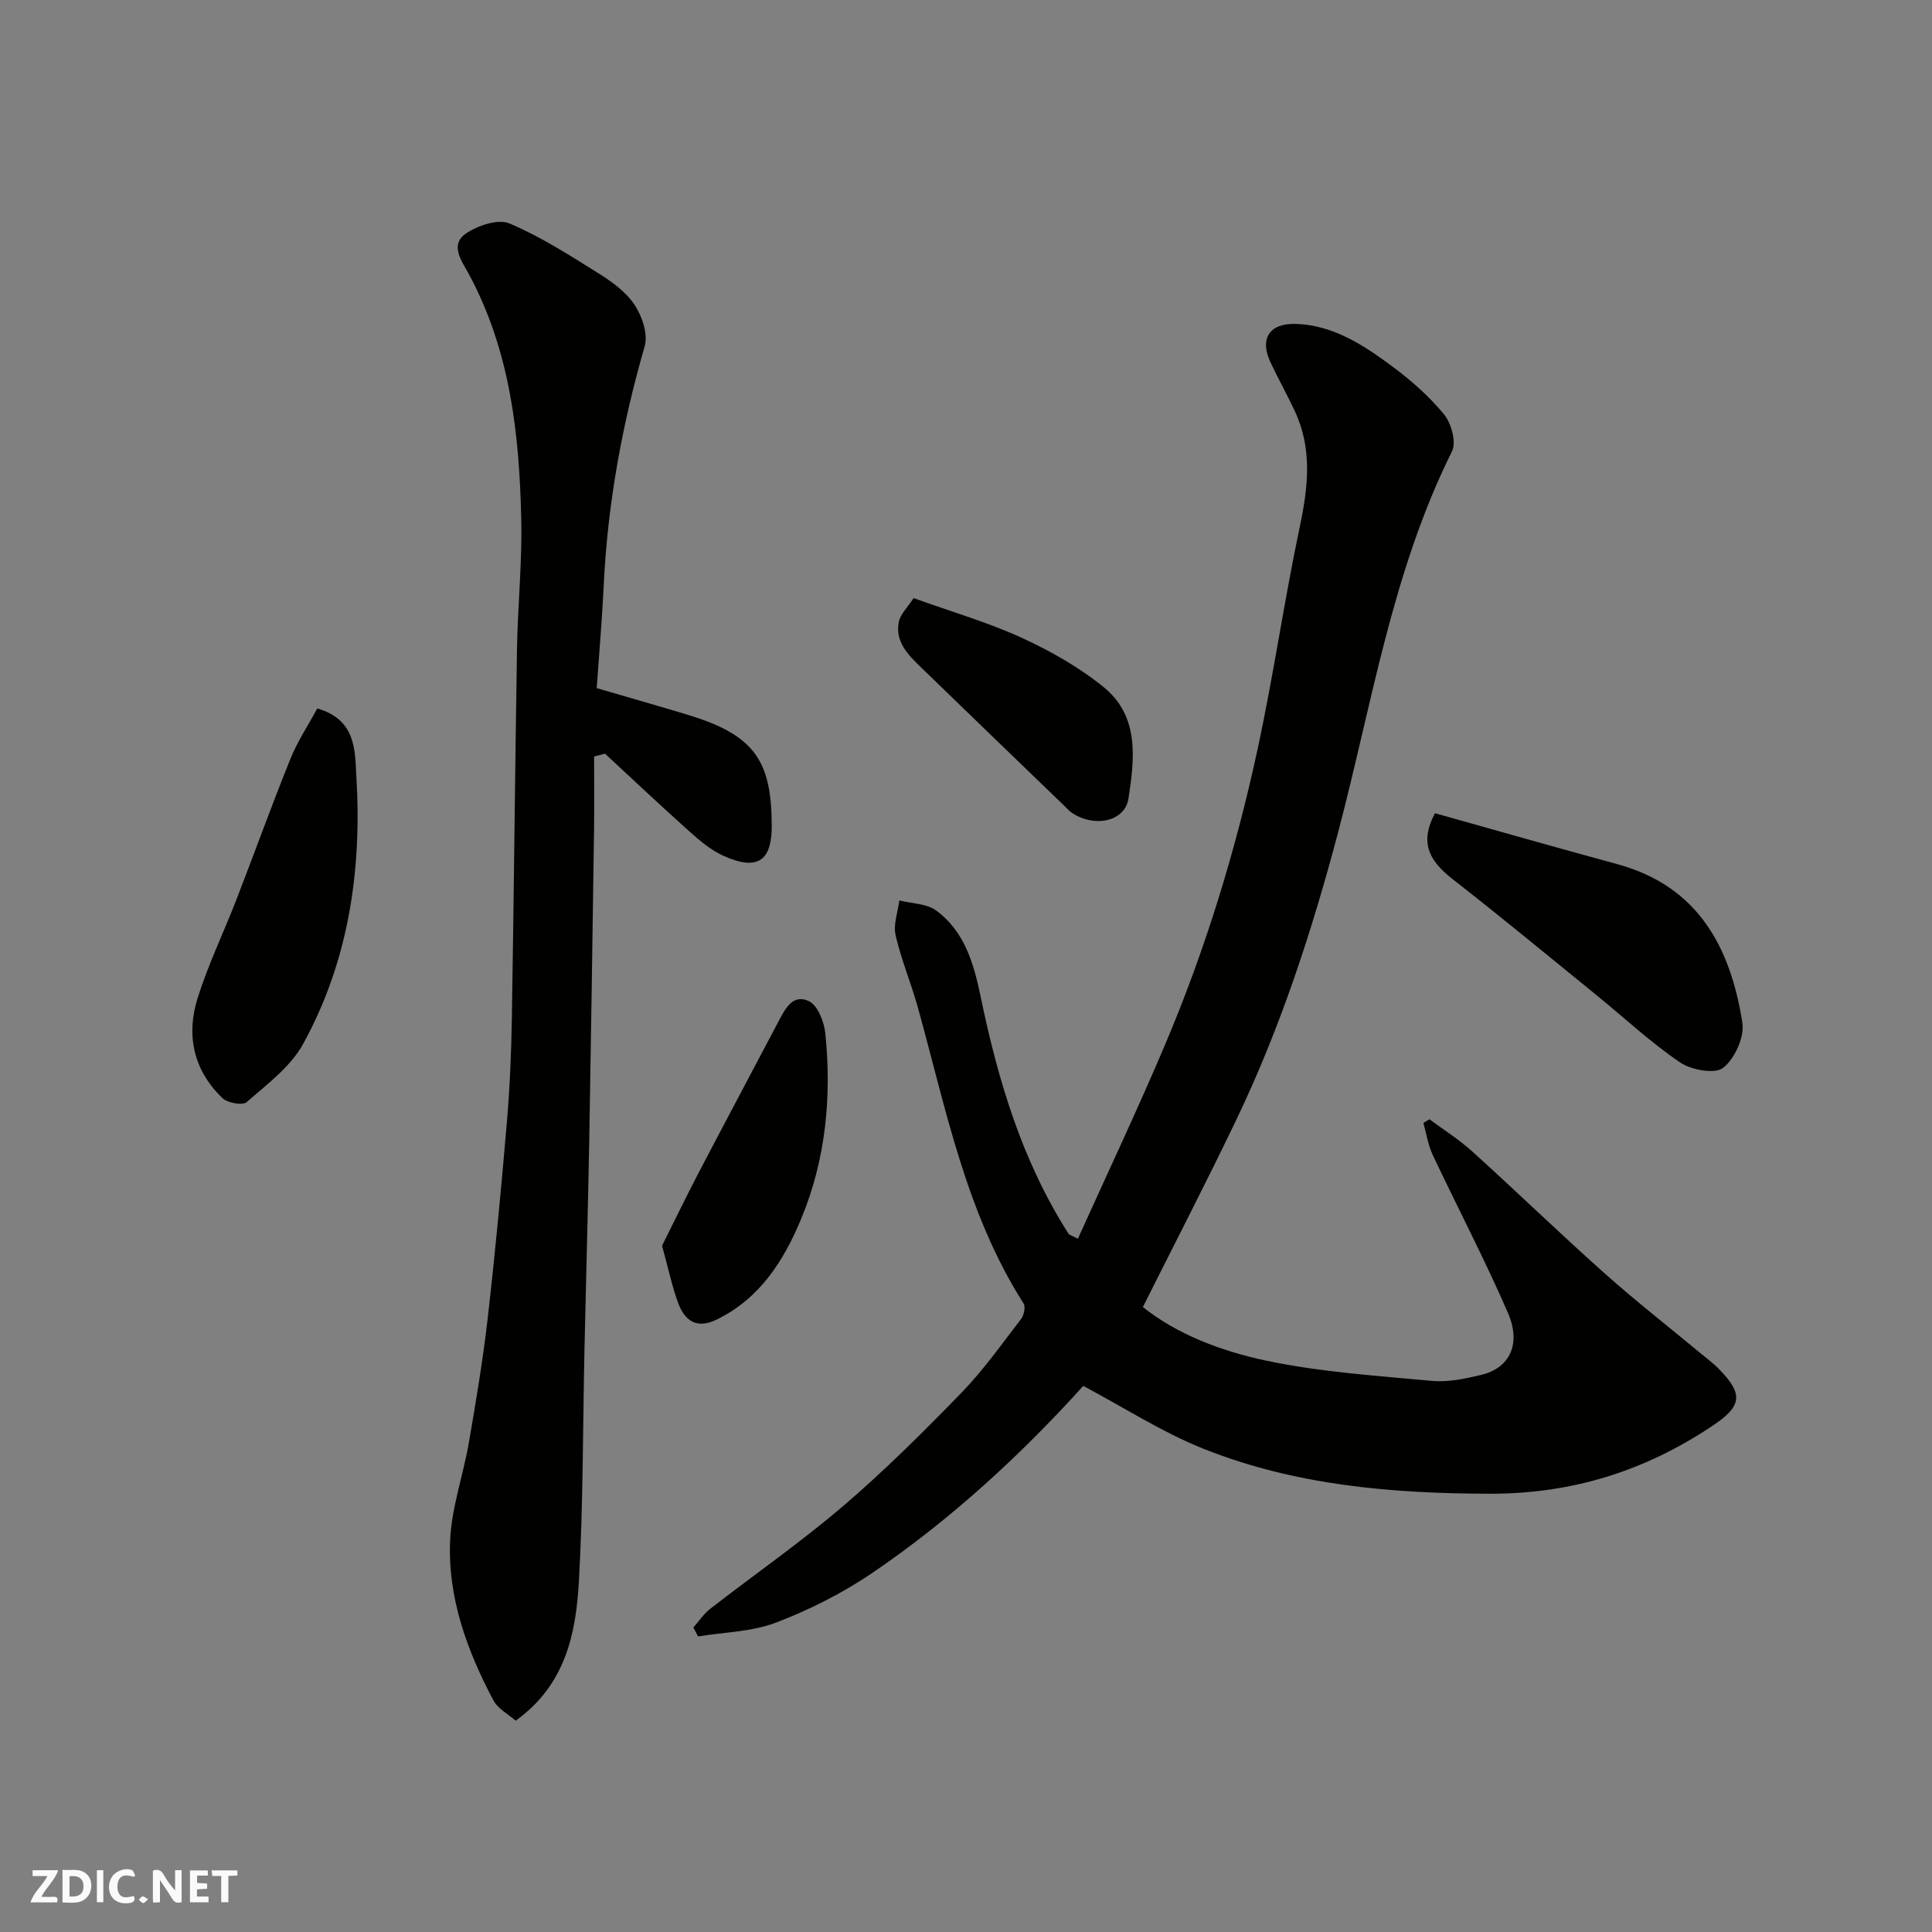
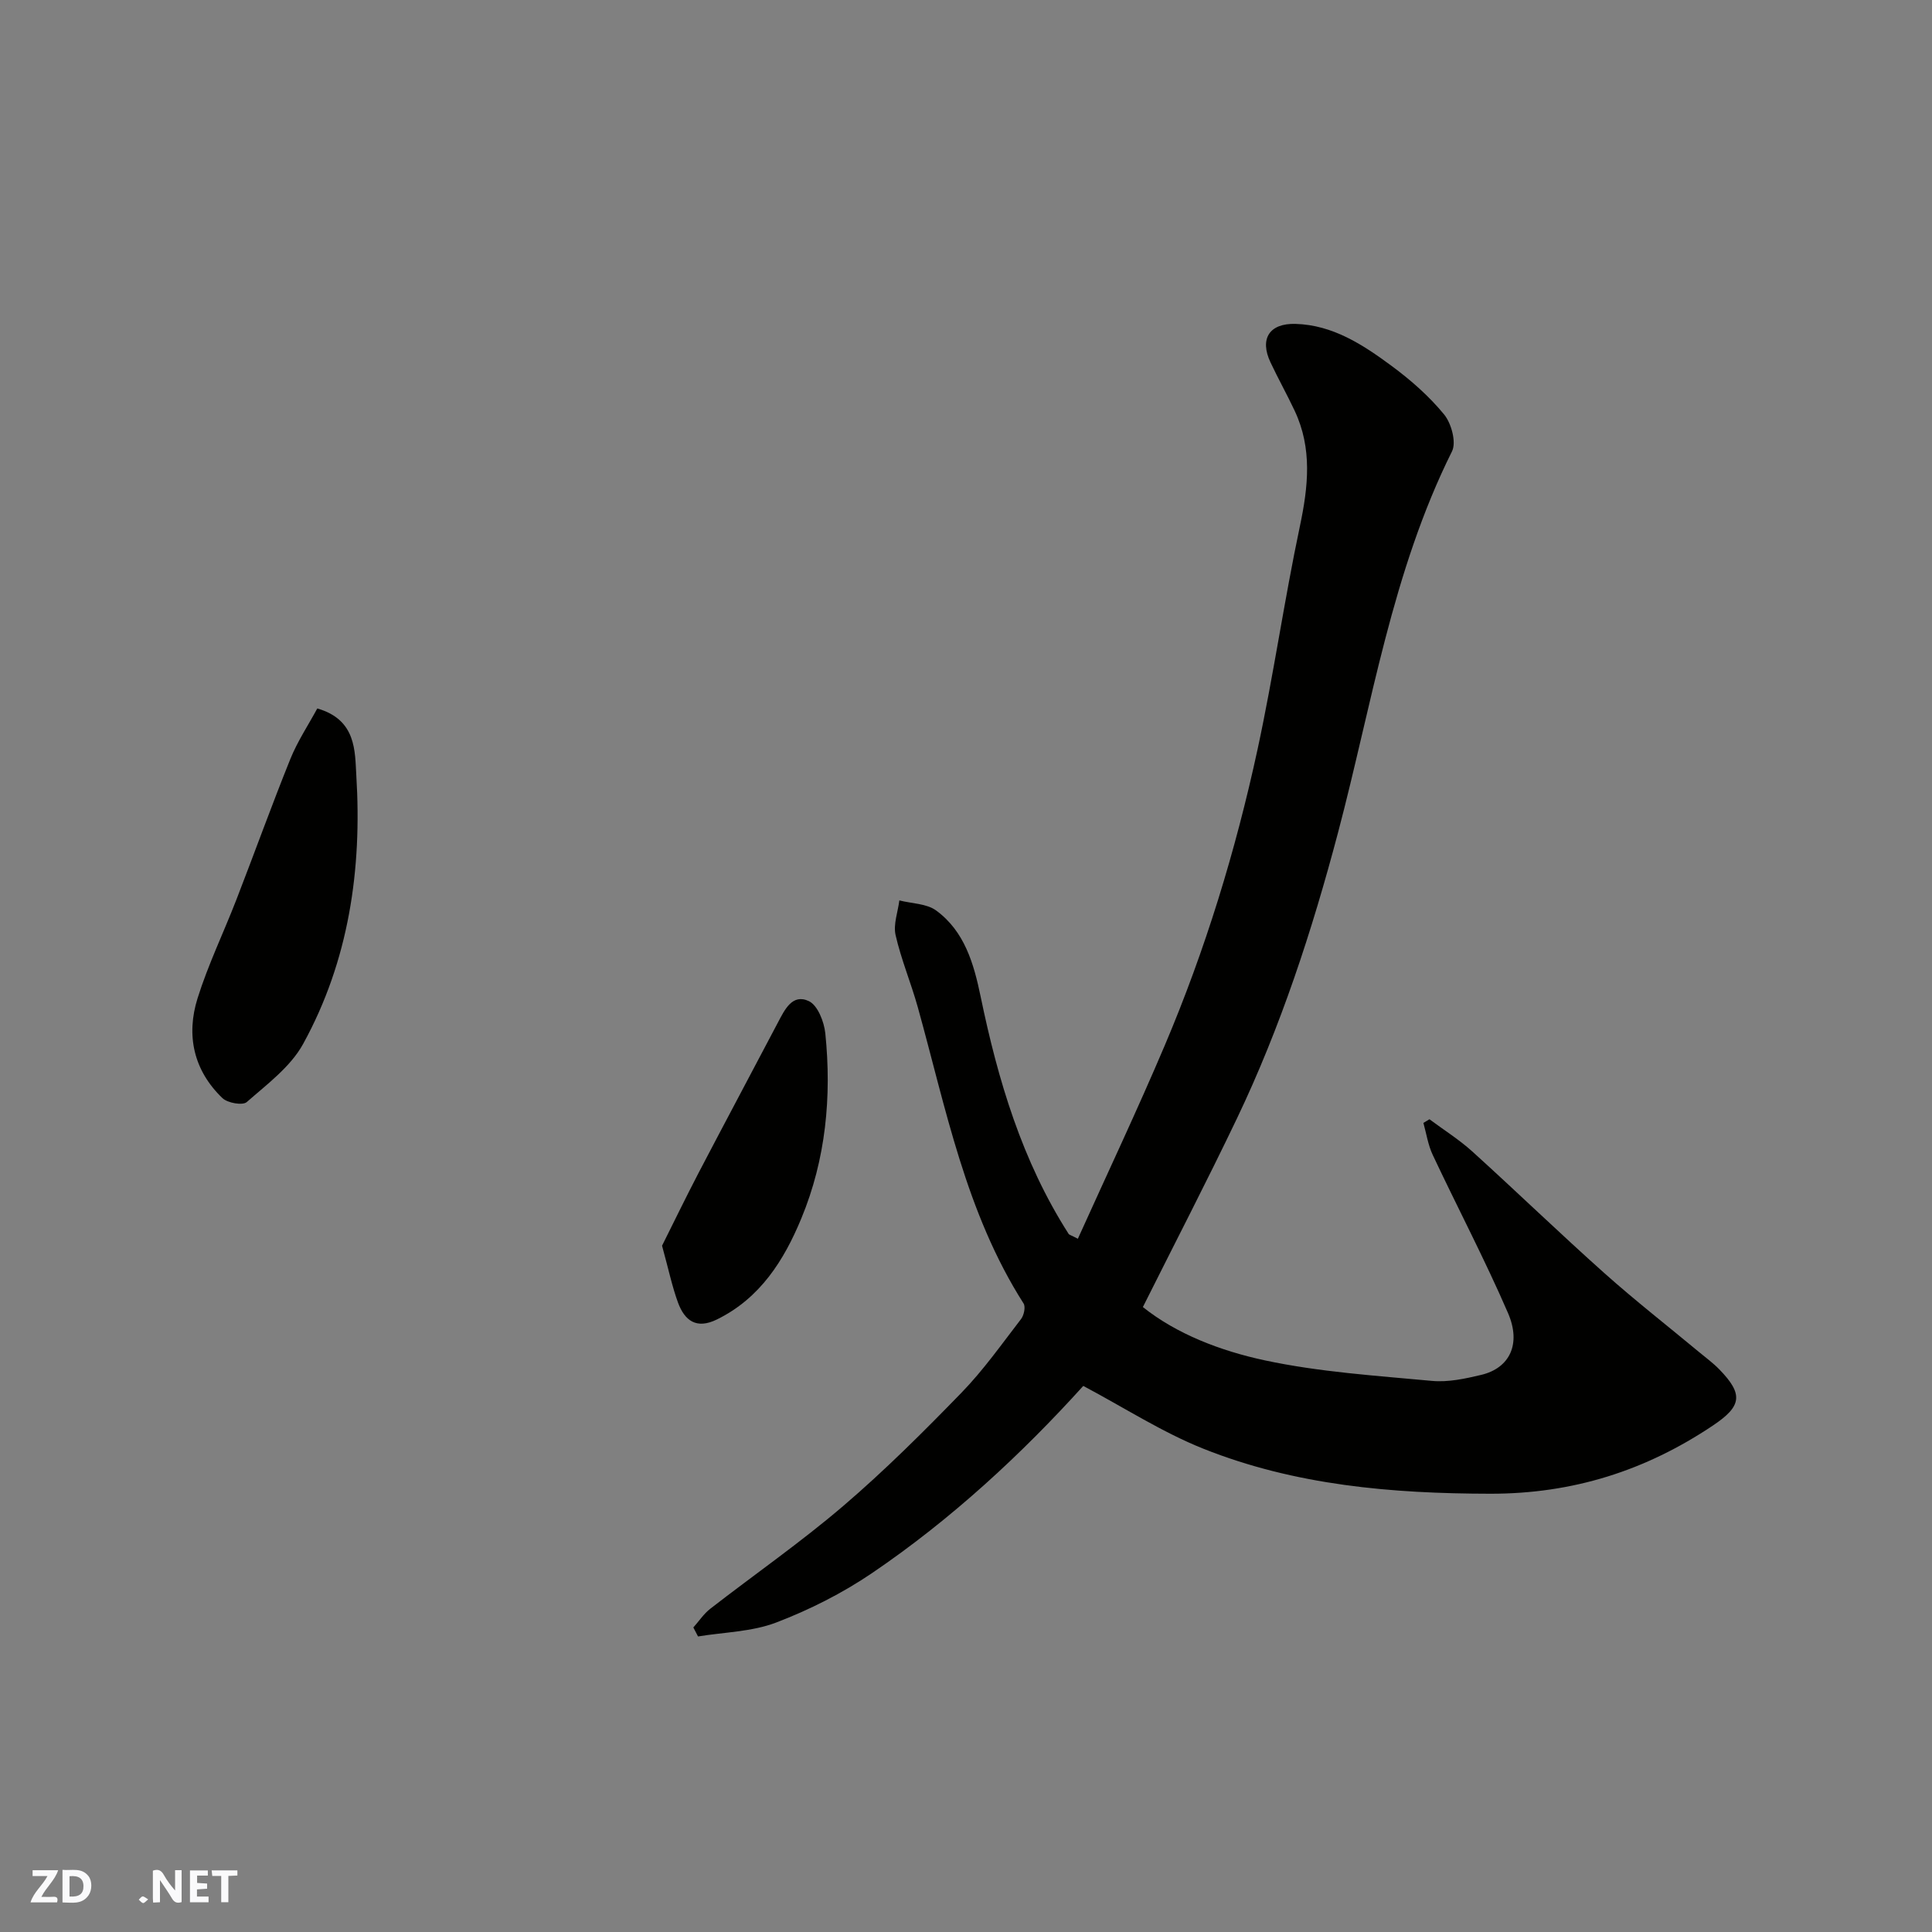
<svg xmlns="http://www.w3.org/2000/svg" enable-background="new 0 0 400 400" viewBox="0 0 400 400">
  <rect x="0" y="0" width="400" height="400" fill="#808080" stroke="none" />
  <g fill="#fafafb">
    <path d="m37.59 393.81c-.92.31-1.52.05-2-.78-.7-1.2-1.52-2.34-2.47-3.78v4.59c-.55.03-.95.05-1.41.07-.03-.37-.06-.64-.06-.91 0-1.91 0-3.81 0-5.7 1.13-.41 1.77-.03 2.29.91.62 1.11 1.38 2.14 2.31 3.19v-4.2h1.35v6.61z" />
    <path d="m12.94 393.88v-6.75c1.9.19 3.93-.54 5.37 1.29.8 1.01.78 2.88.03 3.97-1.37 1.97-3.4 1.51-5.4 1.49m1.45-1.22c2.04.12 2.92-.58 2.89-2.21-.03-1.51-.98-2.19-2.89-2z" />
    <path d="m11.81 393.87h-5.49c.68-2.18 2.47-3.48 3.51-5.45h-3.08v-1.21h5.29c-.71 2.13-2.44 3.48-3.47 5.51.86 0 1.63.04 2.39-.01.79-.05 1.14.21.85 1.16" />
    <path d="m39.33 393.86v-6.61h3.7v1.07h-2.22v1.52c.68.04 1.34.09 2.07.13v1.07c-.72.05-1.38.09-2.1.14v1.48h2.4v1.19h-3.85z" />
-     <path d="m27.71 388.56c-1.15-.3-2.46-.61-3.1.64-.37.73-.41 1.93-.06 2.67.63 1.35 1.99.93 3.17.68.35.94-.01 1.32-.93 1.46-1.62.25-3.05-.27-3.76-1.48-.73-1.24-.6-3.03.31-4.17.88-1.11 2.71-1.7 4-1.16.32.13.44.74.65 1.12-.1.08-.19.16-.28.24" />
    <path d="m49.15 387.24v1.07c-.59.02-1.17.05-1.87.08v5.44h-1.48v-5.44h-1.85c-.05-.4-.08-.73-.13-1.15z" />
-     <path d="m20.06 387.21h1.33v6.62h-1.33z" />
    <path d="m30.68 393.25c-.49.38-.8.79-1.05.76-.32-.05-.6-.45-.9-.7.26-.24.51-.64.8-.67.29-.04.62.3 1.15.61" />
  </g>
  <path d="m223.16 256.47c6.04-13.38 12.28-26.57 17.98-40 8.41-19.82 14.7-40.38 19.24-61.4 3.3-15.29 5.51-30.82 8.75-46.13 1.73-8.2 2.59-16.09-1.08-23.89-1.59-3.38-3.42-6.65-5.01-10.03-2.29-4.85-.26-8.12 5.19-7.96 7.71.22 13.95 4.31 19.85 8.67 3.97 2.93 7.78 6.27 10.89 10.06 1.52 1.84 2.59 5.78 1.65 7.66-12.44 24.96-16.57 52.37-23.59 78.91-5.38 20.34-11.88 40.28-20.97 59.28-6.19 12.94-12.79 25.68-19.44 38.97 6.97 5.57 16.05 9.07 25.26 11.04 11.33 2.42 23.03 3.17 34.61 4.25 3.34.31 6.88-.46 10.2-1.25 5.83-1.4 8.32-6.33 5.53-12.79-4.8-11.09-10.44-21.81-15.59-32.75-.97-2.06-1.31-4.41-1.93-6.62.42-.25.83-.51 1.25-.76 2.96 2.2 6.12 4.19 8.85 6.65 9.2 8.33 18.12 16.96 27.38 25.22 6.37 5.68 13.11 10.94 19.68 16.4 1.39 1.15 2.86 2.23 4.11 3.52 5.01 5.15 4.66 7.6-1.3 11.6-13.96 9.36-29.01 14.16-46.12 14.14-20.41-.03-40.4-1.74-59.41-9.32-8.53-3.41-16.39-8.51-24.86-13-12.65 13.99-27.22 27.55-43.76 38.77-6.12 4.15-12.91 7.58-19.83 10.22-5.03 1.92-10.76 1.99-16.17 2.88-.32-.62-.65-1.24-.97-1.86 1.16-1.3 2.15-2.82 3.5-3.87 9.17-7.12 18.74-13.77 27.55-21.3 8.56-7.32 16.58-15.32 24.44-23.41 4.55-4.68 8.36-10.09 12.36-15.28.6-.78.97-2.52.52-3.22-11.98-18.8-16.07-40.39-21.91-61.37-1.4-5.01-3.44-9.85-4.59-14.91-.5-2.21.48-4.77.78-7.17 2.57.66 5.64.64 7.62 2.09 5.89 4.31 7.8 11.02 9.21 17.82 3.58 17.3 8.58 34.07 18.21 49.12.1.2.49.27 1.92 1.02z" fill="#010100" />
-   <path d="m123 156.63c0 5.07.06 10.13-.01 15.2-.31 21.59-.62 43.18-1 64.77-.26 14.26-.67 28.52-.98 42.78-.35 15.93-.26 31.87-1.14 47.77-.6 10.87-2.67 21.61-13.11 29.1-1.47-1.31-3.68-2.45-4.64-4.26-5.47-10.36-9.48-21.35-8.92-33.18.32-6.75 2.7-13.38 3.87-20.11 1.47-8.52 2.9-17.06 3.89-25.65 1.55-13.54 2.83-27.11 3.98-40.68.62-7.24.92-14.52 1.04-21.79.42-25.42.65-50.84 1.06-76.26.15-8.93 1.08-17.87.88-26.79-.39-17.59-2.28-34.94-10.89-50.86-1.36-2.52-4.02-5.96-.56-8.32 2.44-1.67 6.65-3.08 9-2.09 6.51 2.75 12.57 6.65 18.6 10.43 2.76 1.73 5.62 3.84 7.35 6.48 1.53 2.34 2.77 6.01 2.06 8.5-4.69 16.26-7.7 32.73-8.49 49.64-.33 6.92-.94 13.83-1.45 21.16 6.63 1.94 12.82 3.69 18.97 5.56 13.78 4.19 17.24 9.55 17.27 22.97.01 6.77-2.53 9.57-10.01 6.18-2.62-1.18-4.95-3.17-7.12-5.12-5.88-5.25-11.61-10.67-17.4-16.03-.76.21-1.5.4-2.25.6z" fill="#010100" />
  <path d="m65.69 146.68c8.16 2.33 7.78 8.96 8.08 13.87 1.2 19.4-1.53 38.35-11.02 55.6-2.61 4.74-7.46 8.33-11.66 12.02-.85.75-3.98.2-5.04-.82-5.97-5.73-7.56-13-5.14-20.69 2.18-6.95 5.39-13.58 8.03-20.39 3.76-9.69 7.28-19.48 11.17-29.12 1.48-3.67 3.72-7.03 5.58-10.47z" fill="#010100" />
-   <path d="m297.1 168.37c12.7 3.56 25.19 7.13 37.73 10.54 16.76 4.56 23.46 17.24 25.91 32.83.47 2.97-1.6 7.48-3.99 9.35-1.72 1.34-6.6.44-8.93-1.14-6.08-4.13-11.51-9.22-17.24-13.88-9.92-8.06-19.78-16.21-29.86-24.08-5.2-4.05-6.69-7.86-3.62-13.62z" fill="#010100" />
  <path d="m137.07 257.91c2.28-4.55 4.84-9.85 7.56-15.07 5.43-10.39 10.95-20.72 16.41-31.1 1.42-2.69 3-6.09 6.44-4.46 1.81.86 3.14 4.26 3.39 6.64 1.34 13.12.11 26.09-4.96 38.33-3.58 8.66-8.51 16.53-17.48 20.93-4.25 2.09-6.68.24-8.06-3.5-1.21-3.31-1.94-6.82-3.3-11.77z" fill="#010100" />
-   <path d="m189.15 123.83c8.18 2.95 15.55 5.07 22.43 8.24 5.98 2.75 11.89 6.1 16.98 10.24 7.39 6.02 6.33 14.88 5.08 23.01-.76 4.94-7.39 6.12-12.02 2.75-.4-.29-.71-.69-1.07-1.04-10.01-9.67-20.04-19.32-30.02-29.01-2.61-2.53-5.27-5.26-4.43-9.3.33-1.59 1.79-2.94 3.05-4.89z" fill="#010100" />
</svg>